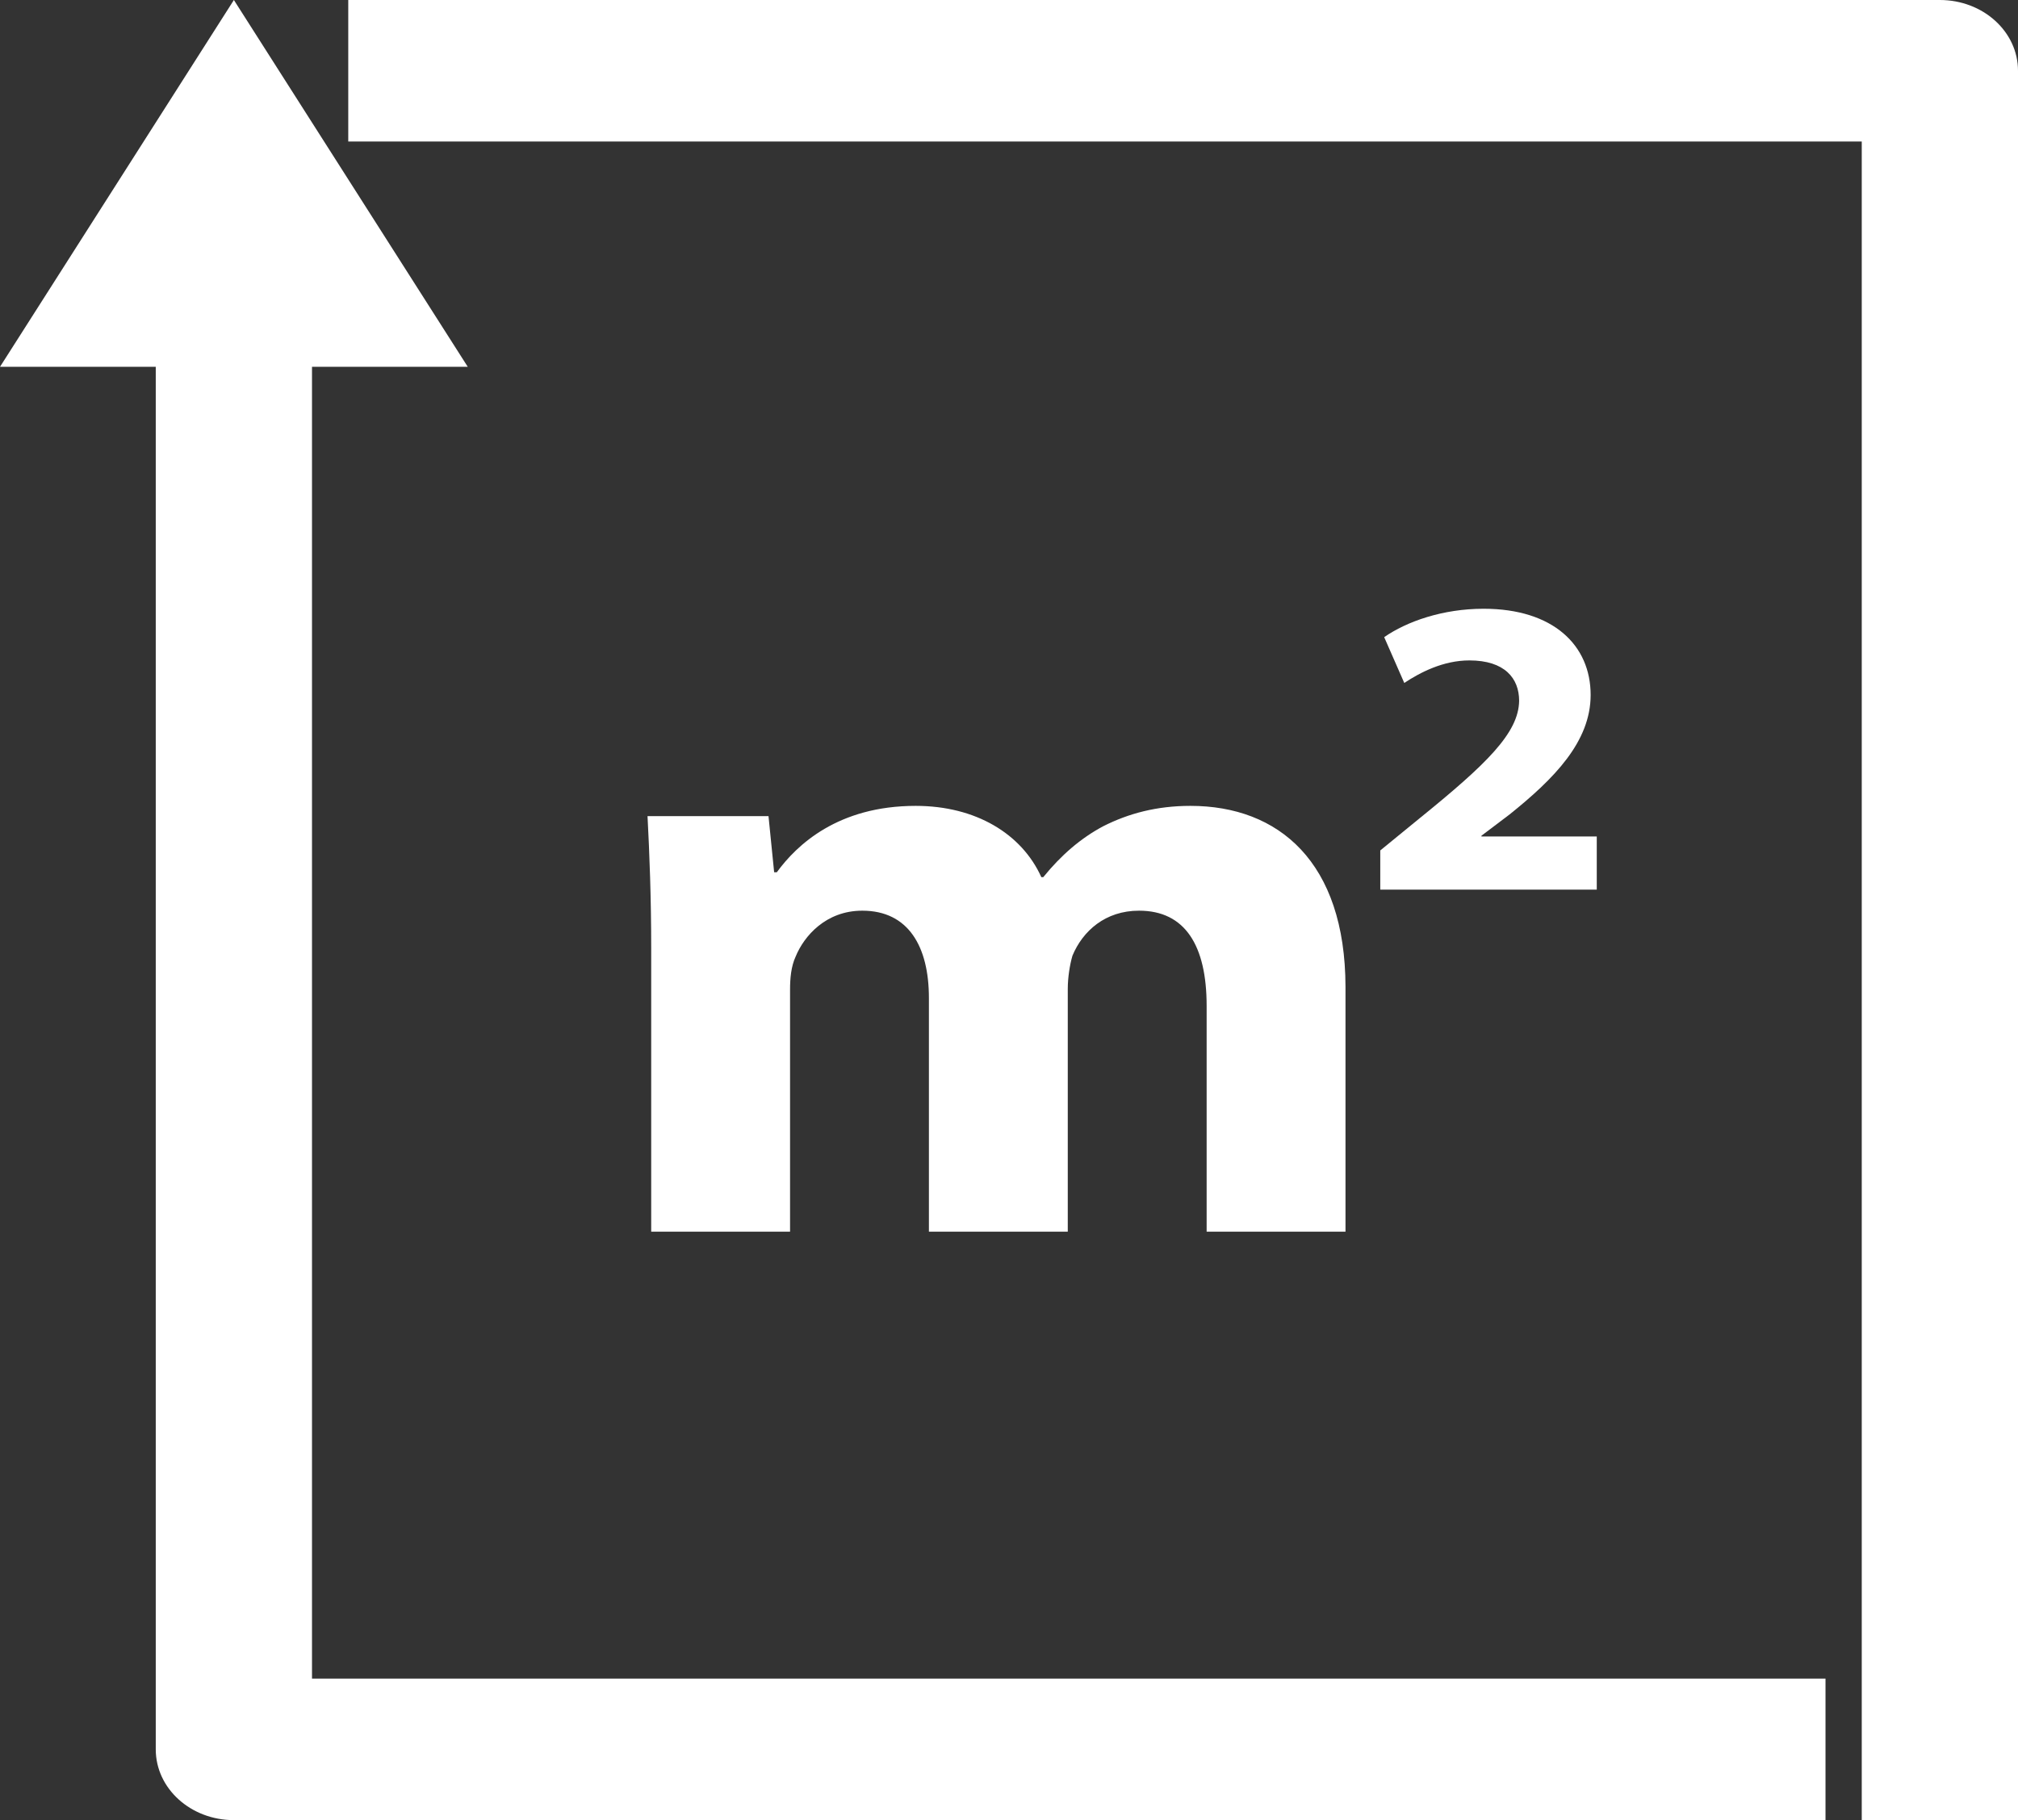
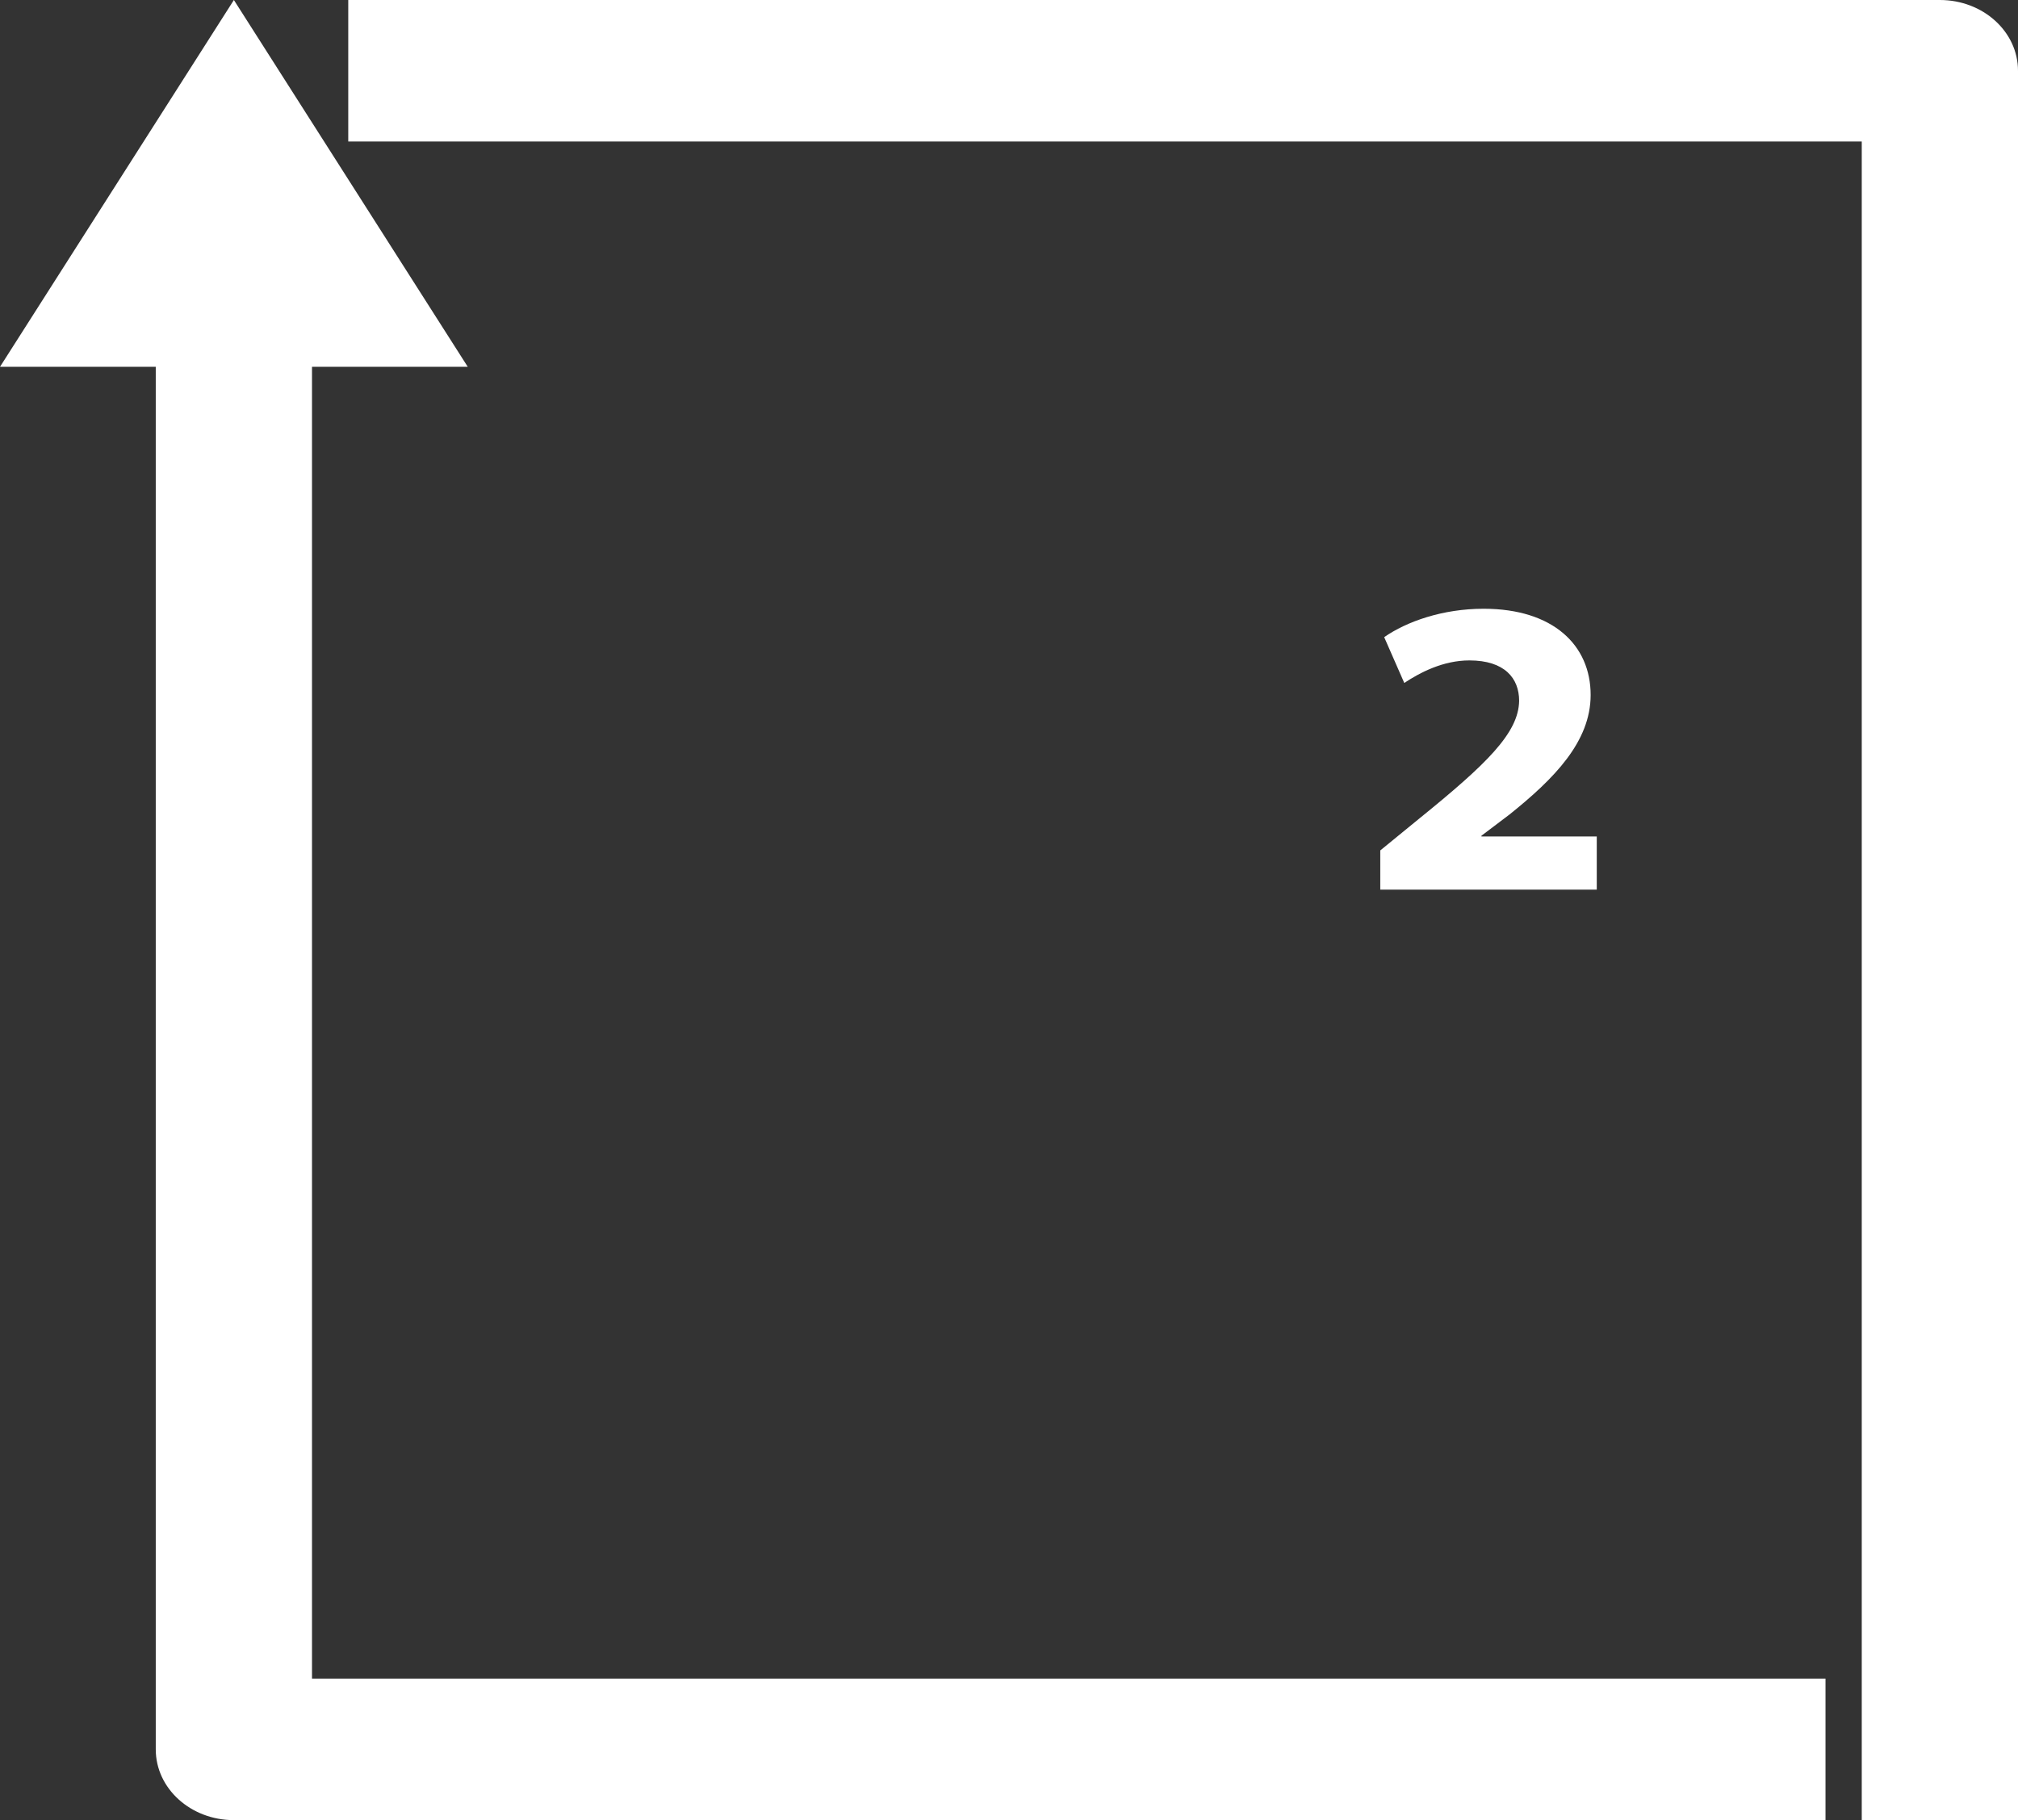
<svg xmlns="http://www.w3.org/2000/svg" fill="#ffffff" height="743.3" preserveAspectRatio="xMidYMid meet" version="1" viewBox="0.0 0.0 824.0 743.3" width="824" zoomAndPan="magnify">
  <rect x="0.0" y="0.0" width="824.0" height="743.3" fill="#333333" stroke="none" />
  <g id="change1_1">
    <path d="M127.4,685.5V149.8h63.6L95.5,0L0,149.8h63.6v564.6c0,16,14.3,28.9,31.9,28.9h649.9v-57.8H127.4z" />
  </g>
  <g id="change1_4">
    <path d="M824,743.3h-63.8V57.8h-618V0h649.9C809.7,0,824,12.9,824,28.9V743.3z" />
  </g>
  <g id="change1_2">
-     <path d="M486.1,329.1c-13.8,0-25.3,3.1-35.6,8.3c-9.2,4.9-17.2,11.8-24.5,20.8h-0.8c-8-17.7-26.8-29.1-51.3-29.1 c-31.8,0-48.6,16-56.7,27.1h-1.1l-2.3-22.9h-49.4c0.8,15.3,1.5,33,1.5,54.1V503h56.7v-98.9c0-4.5,0.4-9.4,2.3-13.5 c3.4-8.3,12.3-18.7,27.2-18.7c18.8,0,27.2,14.6,27.2,35.7V503H436v-99.2c0-4.5,0.8-9.7,1.9-13.5c4.2-10.1,13.4-18.4,27.2-18.4 c18.8,0,27.6,14.2,27.6,38.9V503h56.7V403C549.3,352,522.1,329.1,486.1,329.1z" />
-   </g>
+     </g>
  <g id="change1_3">
    <path d="M604.9,341.6v-0.3l11.5-8.7c18.2-14.6,33.1-29.7,33.1-48.8c0-20.3-15.3-35.2-43.7-35.2c-16.7,0-31.4,5.2-40.6,11.6l8.2,18.7 c6.5-4.3,15.9-9.2,26.6-9.2c14.4,0,20.3,7.3,20.3,16.5c-0.2,13.2-13.4,25.9-40.8,48.1l-15.9,13v16H652v-21.7H604.9z" />
  </g>
</svg>